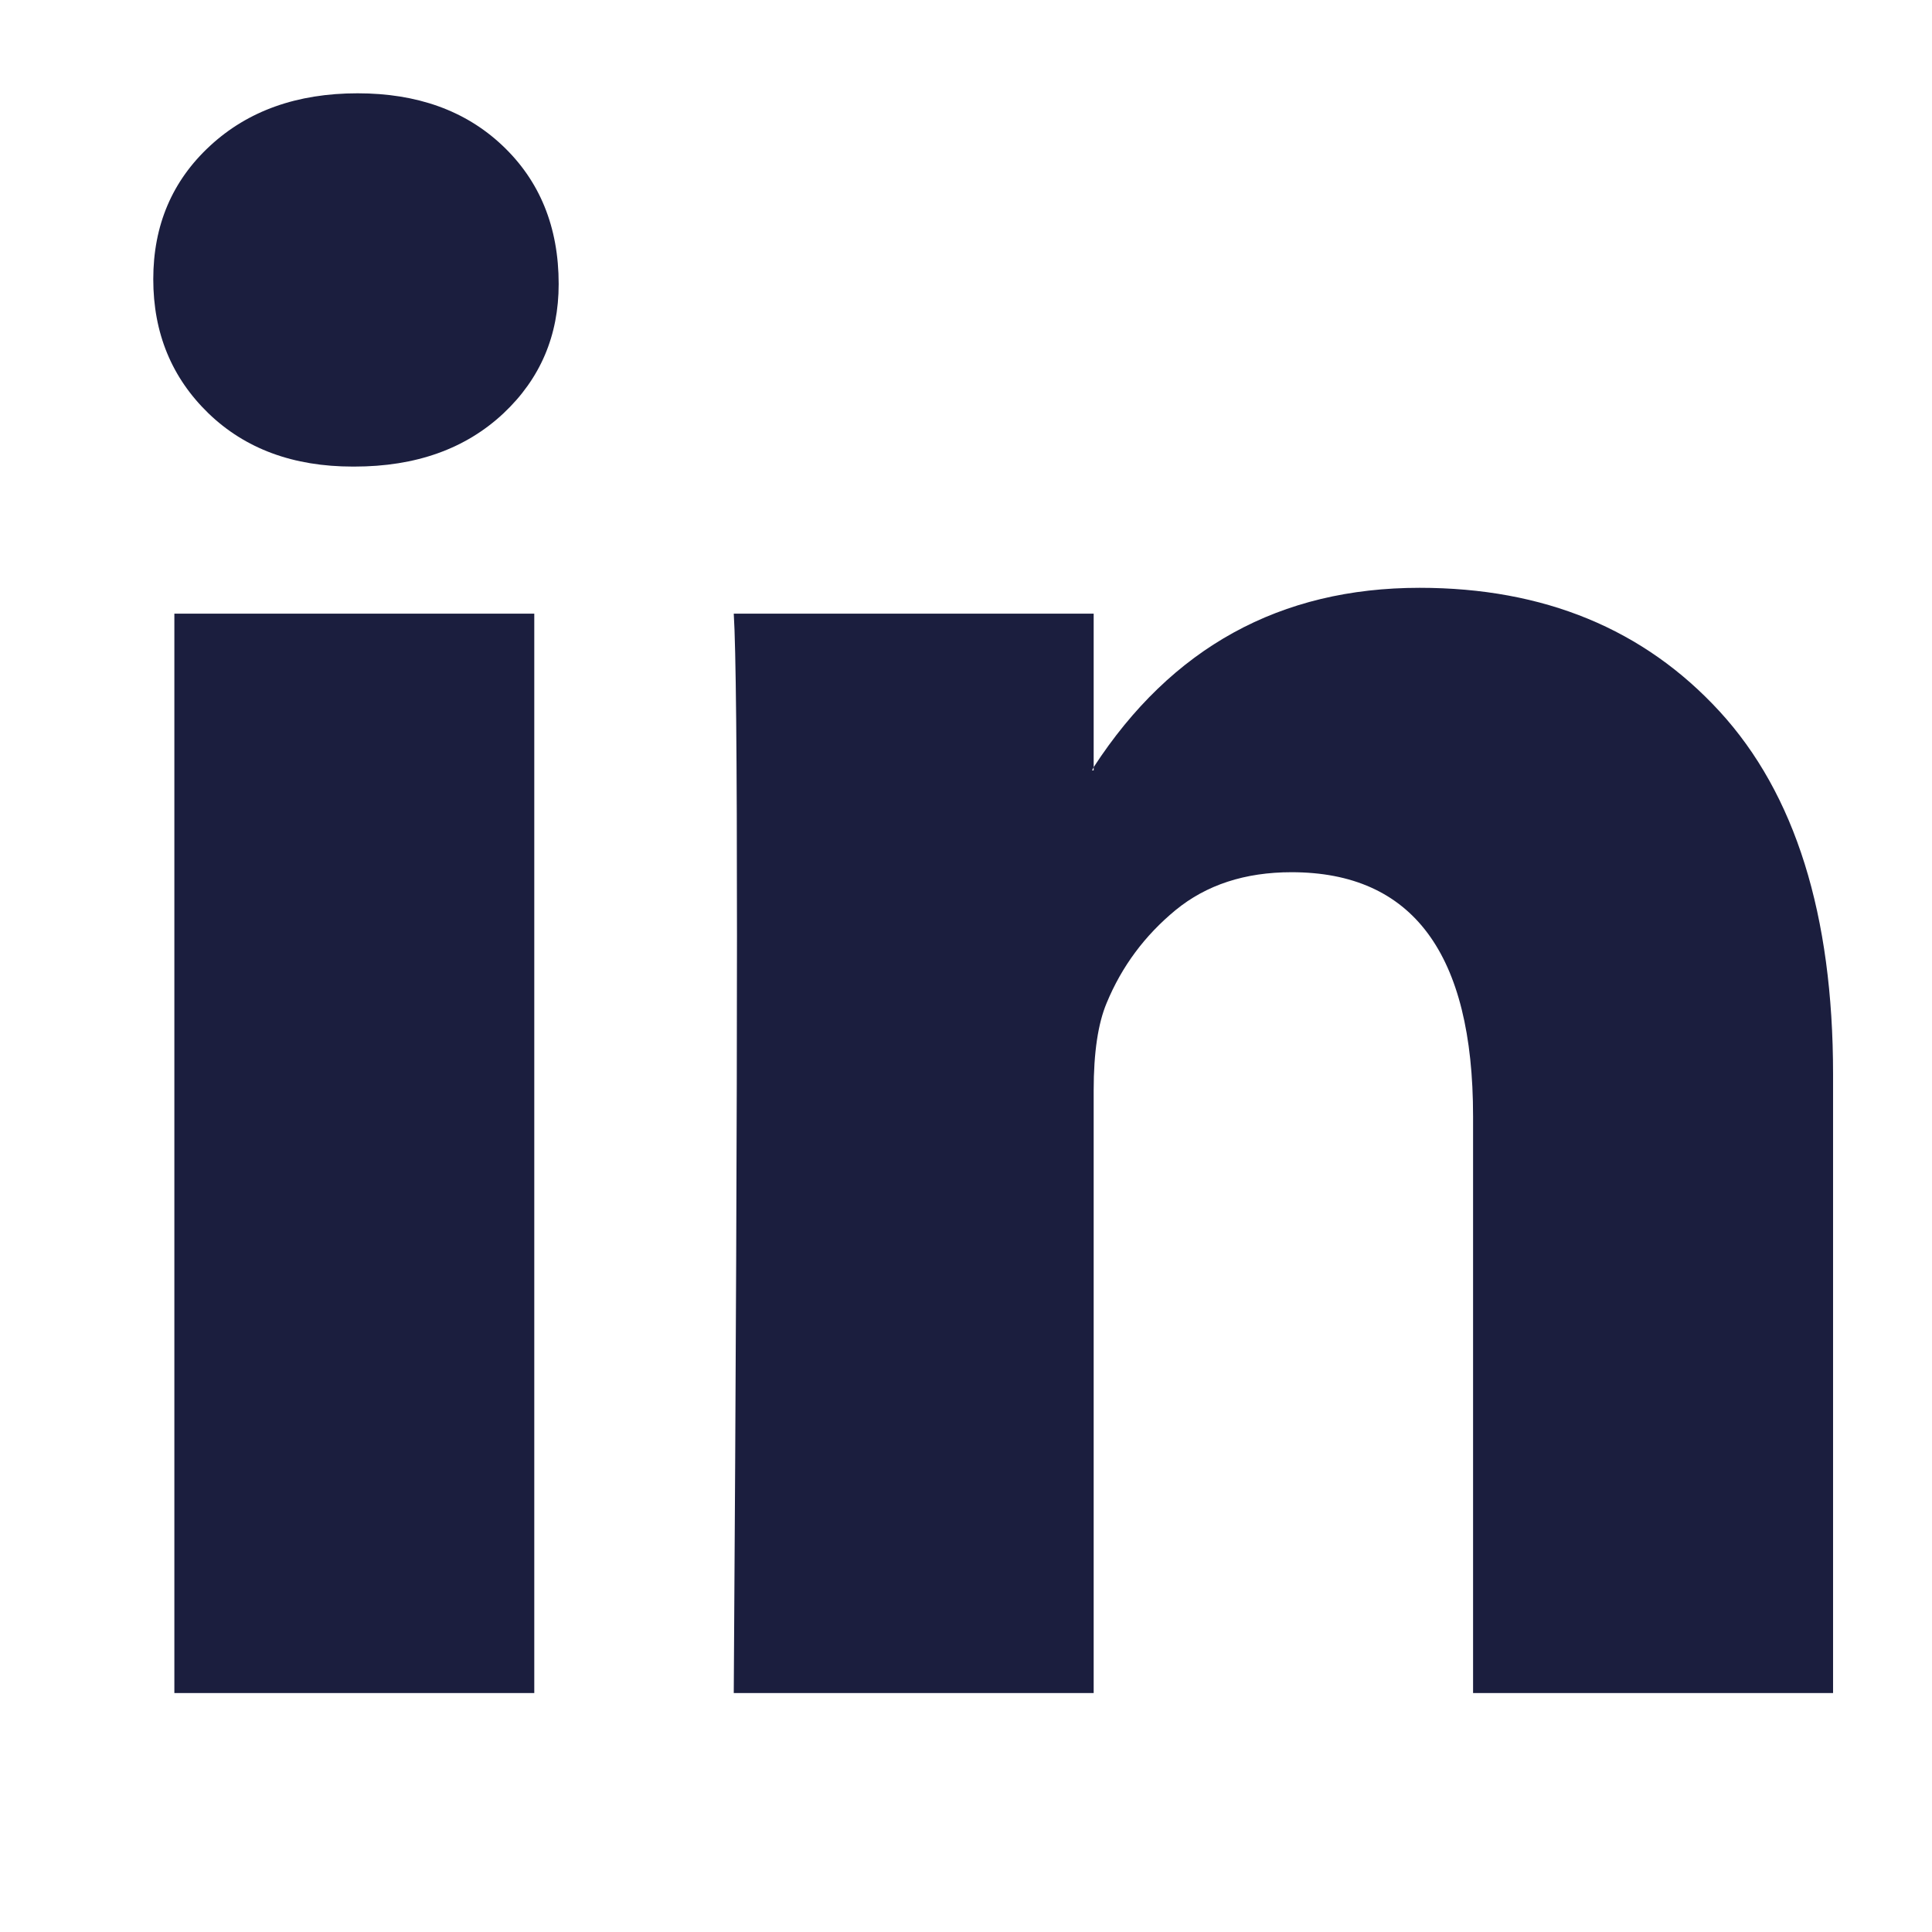
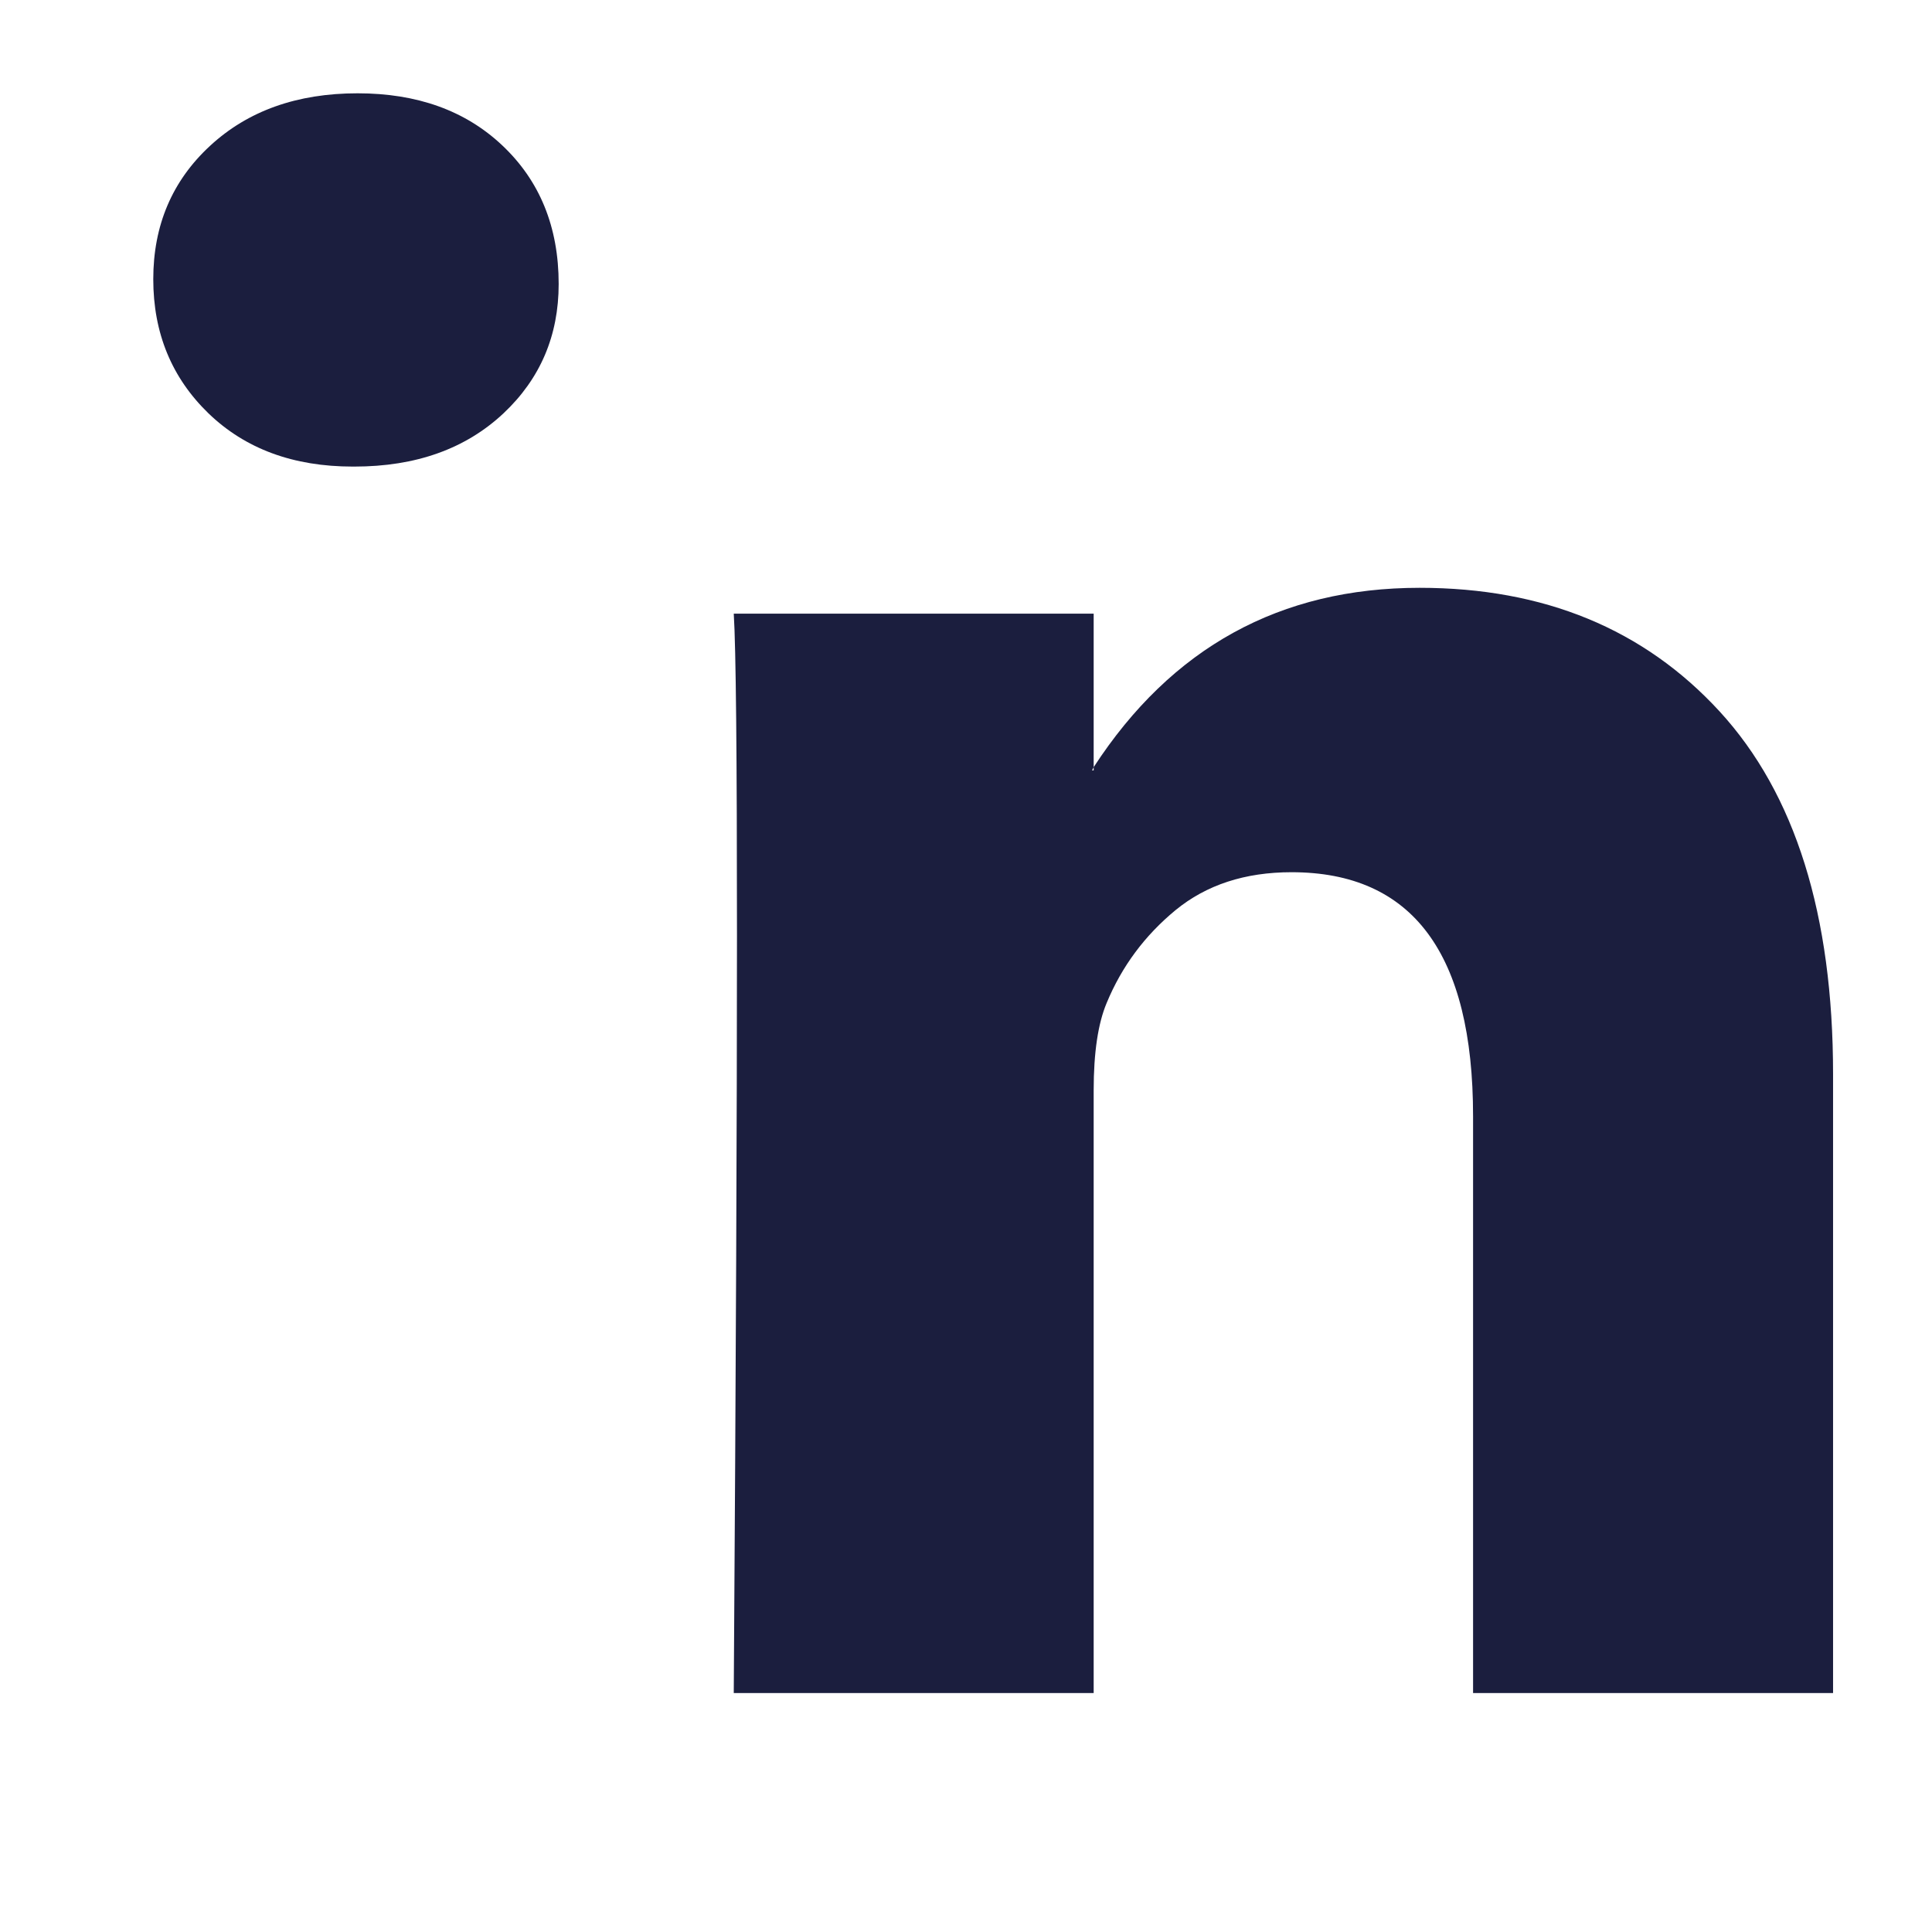
<svg xmlns="http://www.w3.org/2000/svg" width="24" height="24" viewBox="0 0 24 24" fill="none">
-   <path d="M1.904 3.468C1.904 2.799 2.139 2.246 2.609 1.812C3.079 1.377 3.69 1.159 4.442 1.159C5.181 1.159 5.778 1.373 6.235 1.802C6.705 2.243 6.94 2.819 6.94 3.528C6.94 4.17 6.711 4.705 6.255 5.134C5.785 5.575 5.167 5.796 4.402 5.796H4.382C3.643 5.796 3.046 5.575 2.589 5.134C2.133 4.692 1.904 4.137 1.904 3.468ZM2.166 21.032V7.623H6.637V21.032H2.166ZM9.115 21.032H13.586V13.544C13.586 13.076 13.64 12.715 13.747 12.46C13.935 12.005 14.221 11.621 14.603 11.306C14.986 10.992 15.466 10.835 16.044 10.835C17.547 10.835 18.299 11.845 18.299 13.866V21.032H22.771V13.344C22.771 11.363 22.301 9.861 21.361 8.837C20.421 7.814 19.179 7.302 17.635 7.302C15.902 7.302 14.553 8.044 13.586 9.53V9.57H13.566L13.586 9.53V7.623H9.115C9.142 8.051 9.155 9.383 9.155 11.617C9.155 13.852 9.142 16.99 9.115 21.032Z" fill="#1B1E3E" />
+   <path d="M1.904 3.468C1.904 2.799 2.139 2.246 2.609 1.812C3.079 1.377 3.69 1.159 4.442 1.159C5.181 1.159 5.778 1.373 6.235 1.802C6.705 2.243 6.94 2.819 6.94 3.528C6.94 4.17 6.711 4.705 6.255 5.134C5.785 5.575 5.167 5.796 4.402 5.796H4.382C3.643 5.796 3.046 5.575 2.589 5.134C2.133 4.692 1.904 4.137 1.904 3.468ZM2.166 21.032V7.623H6.637H2.166ZM9.115 21.032H13.586V13.544C13.586 13.076 13.64 12.715 13.747 12.46C13.935 12.005 14.221 11.621 14.603 11.306C14.986 10.992 15.466 10.835 16.044 10.835C17.547 10.835 18.299 11.845 18.299 13.866V21.032H22.771V13.344C22.771 11.363 22.301 9.861 21.361 8.837C20.421 7.814 19.179 7.302 17.635 7.302C15.902 7.302 14.553 8.044 13.586 9.53V9.57H13.566L13.586 9.53V7.623H9.115C9.142 8.051 9.155 9.383 9.155 11.617C9.155 13.852 9.142 16.99 9.115 21.032Z" fill="#1B1E3E" />
</svg>